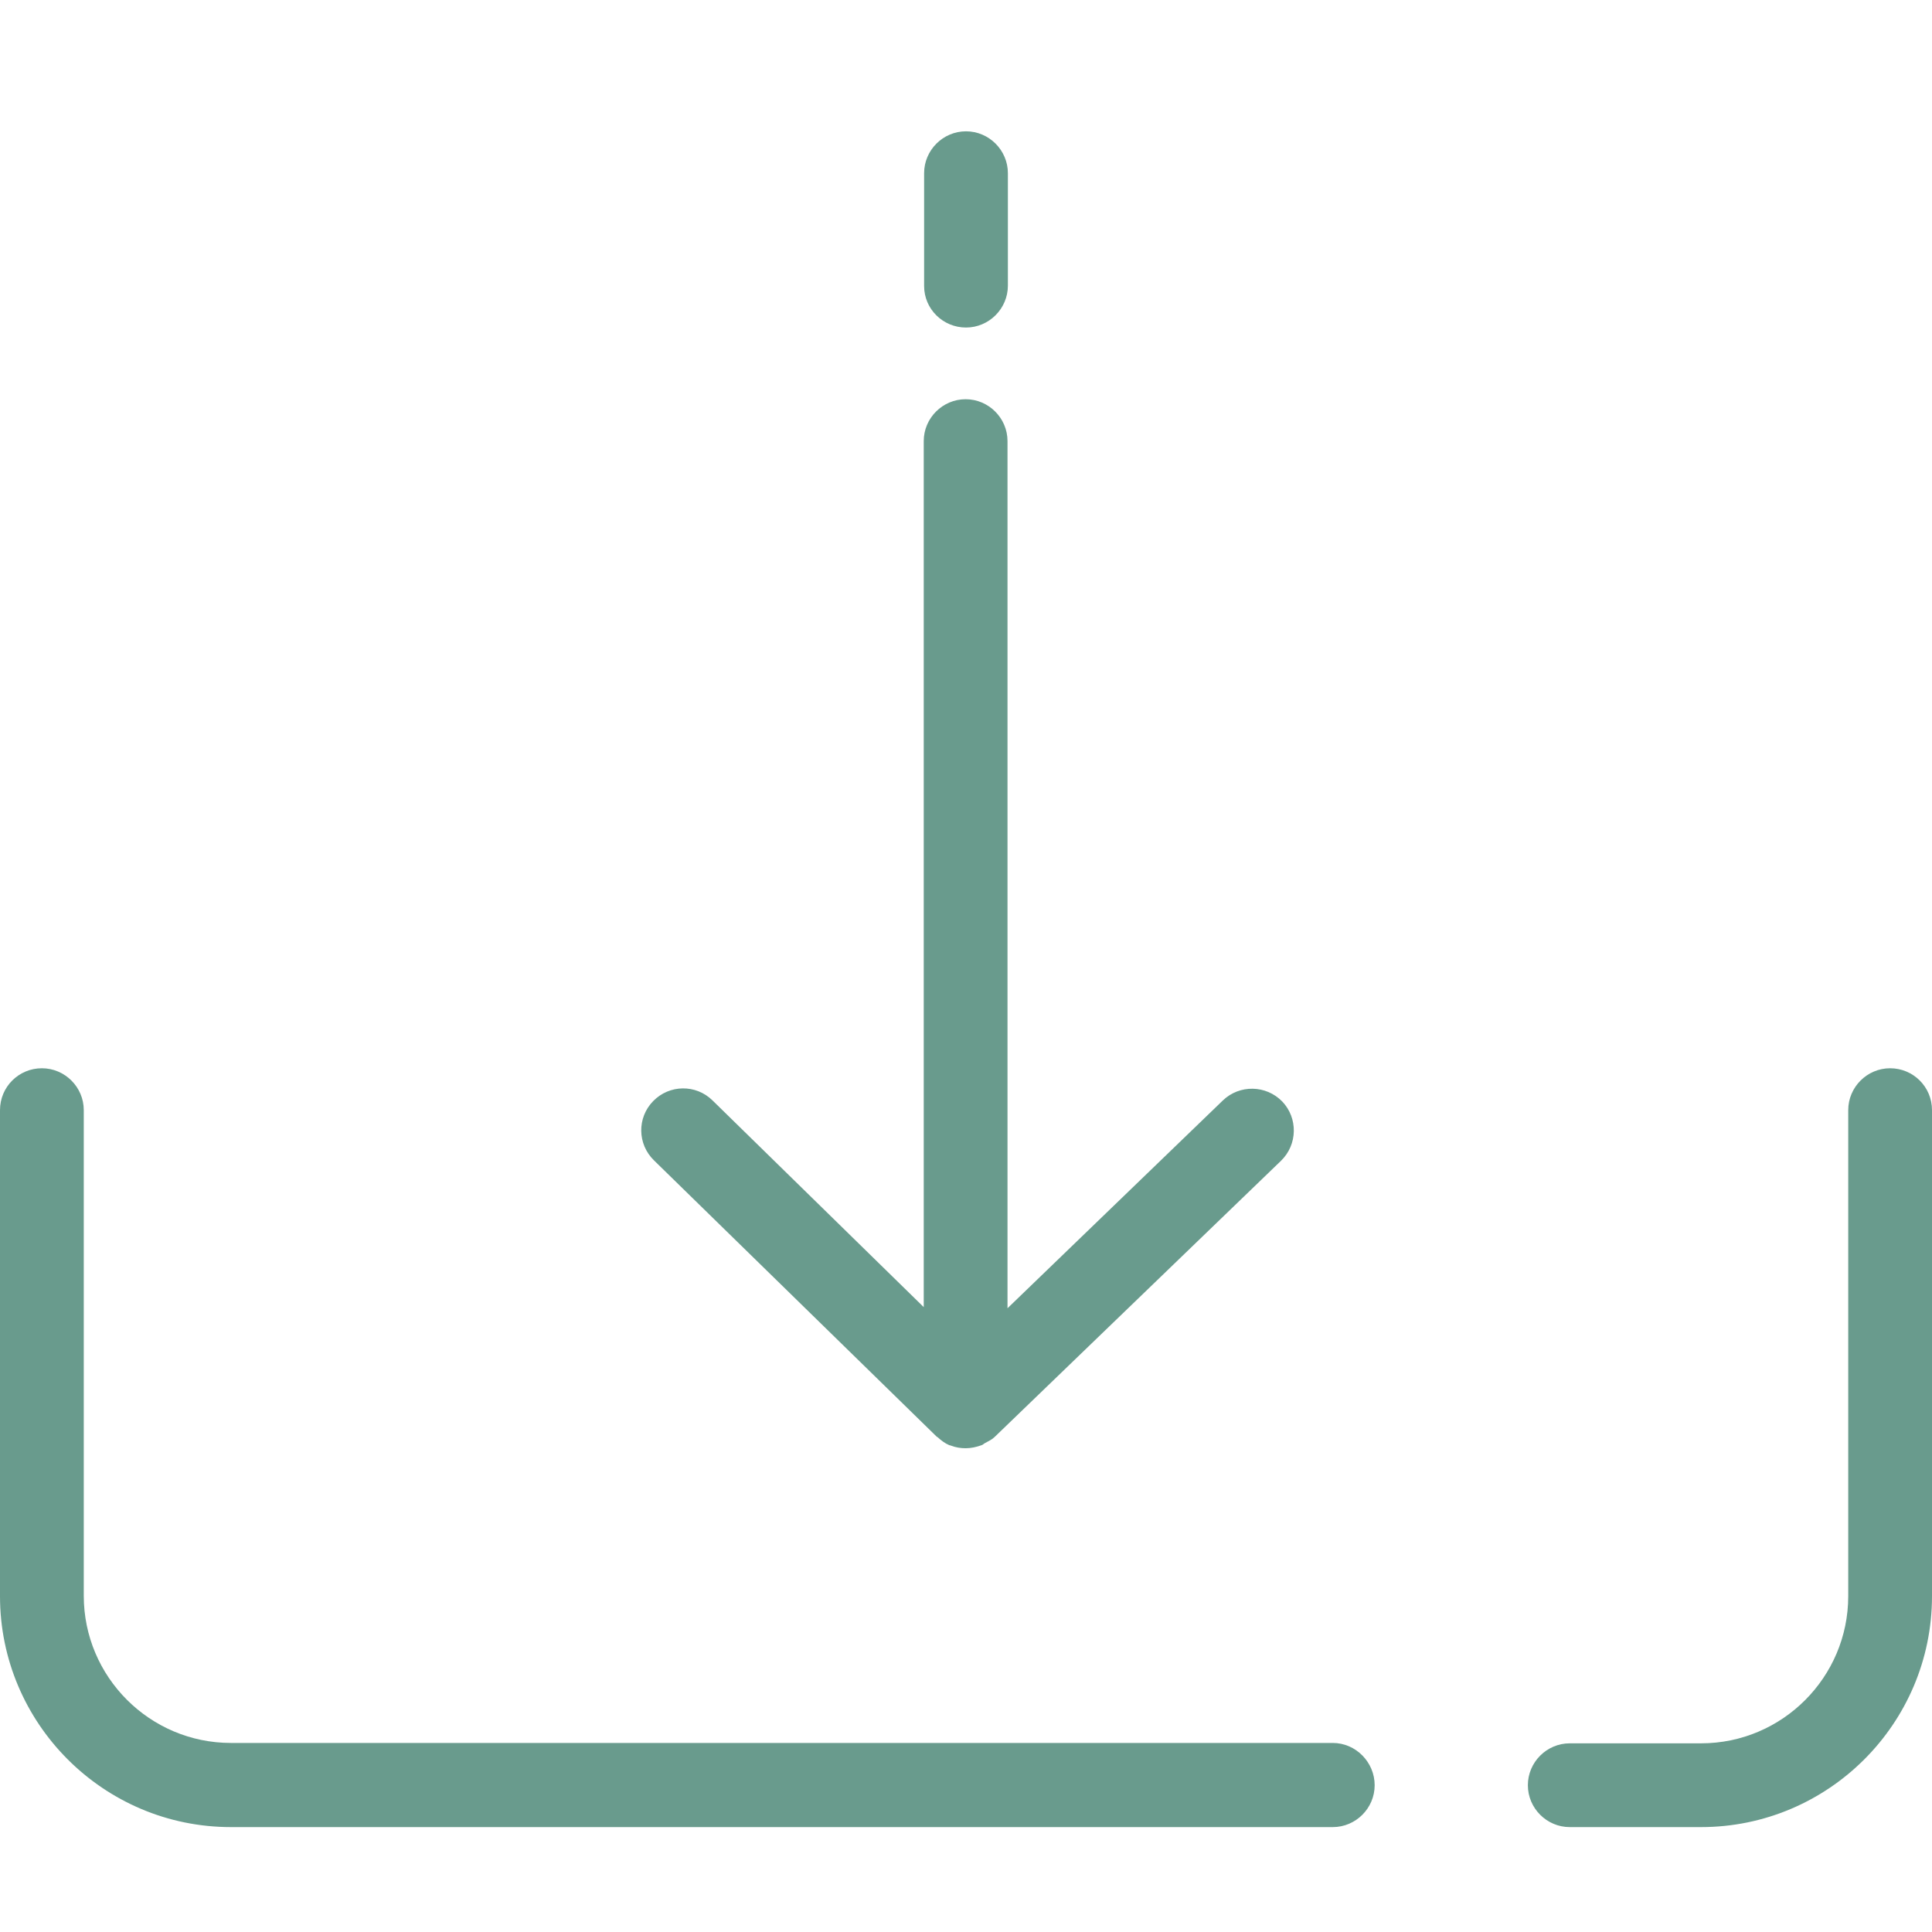
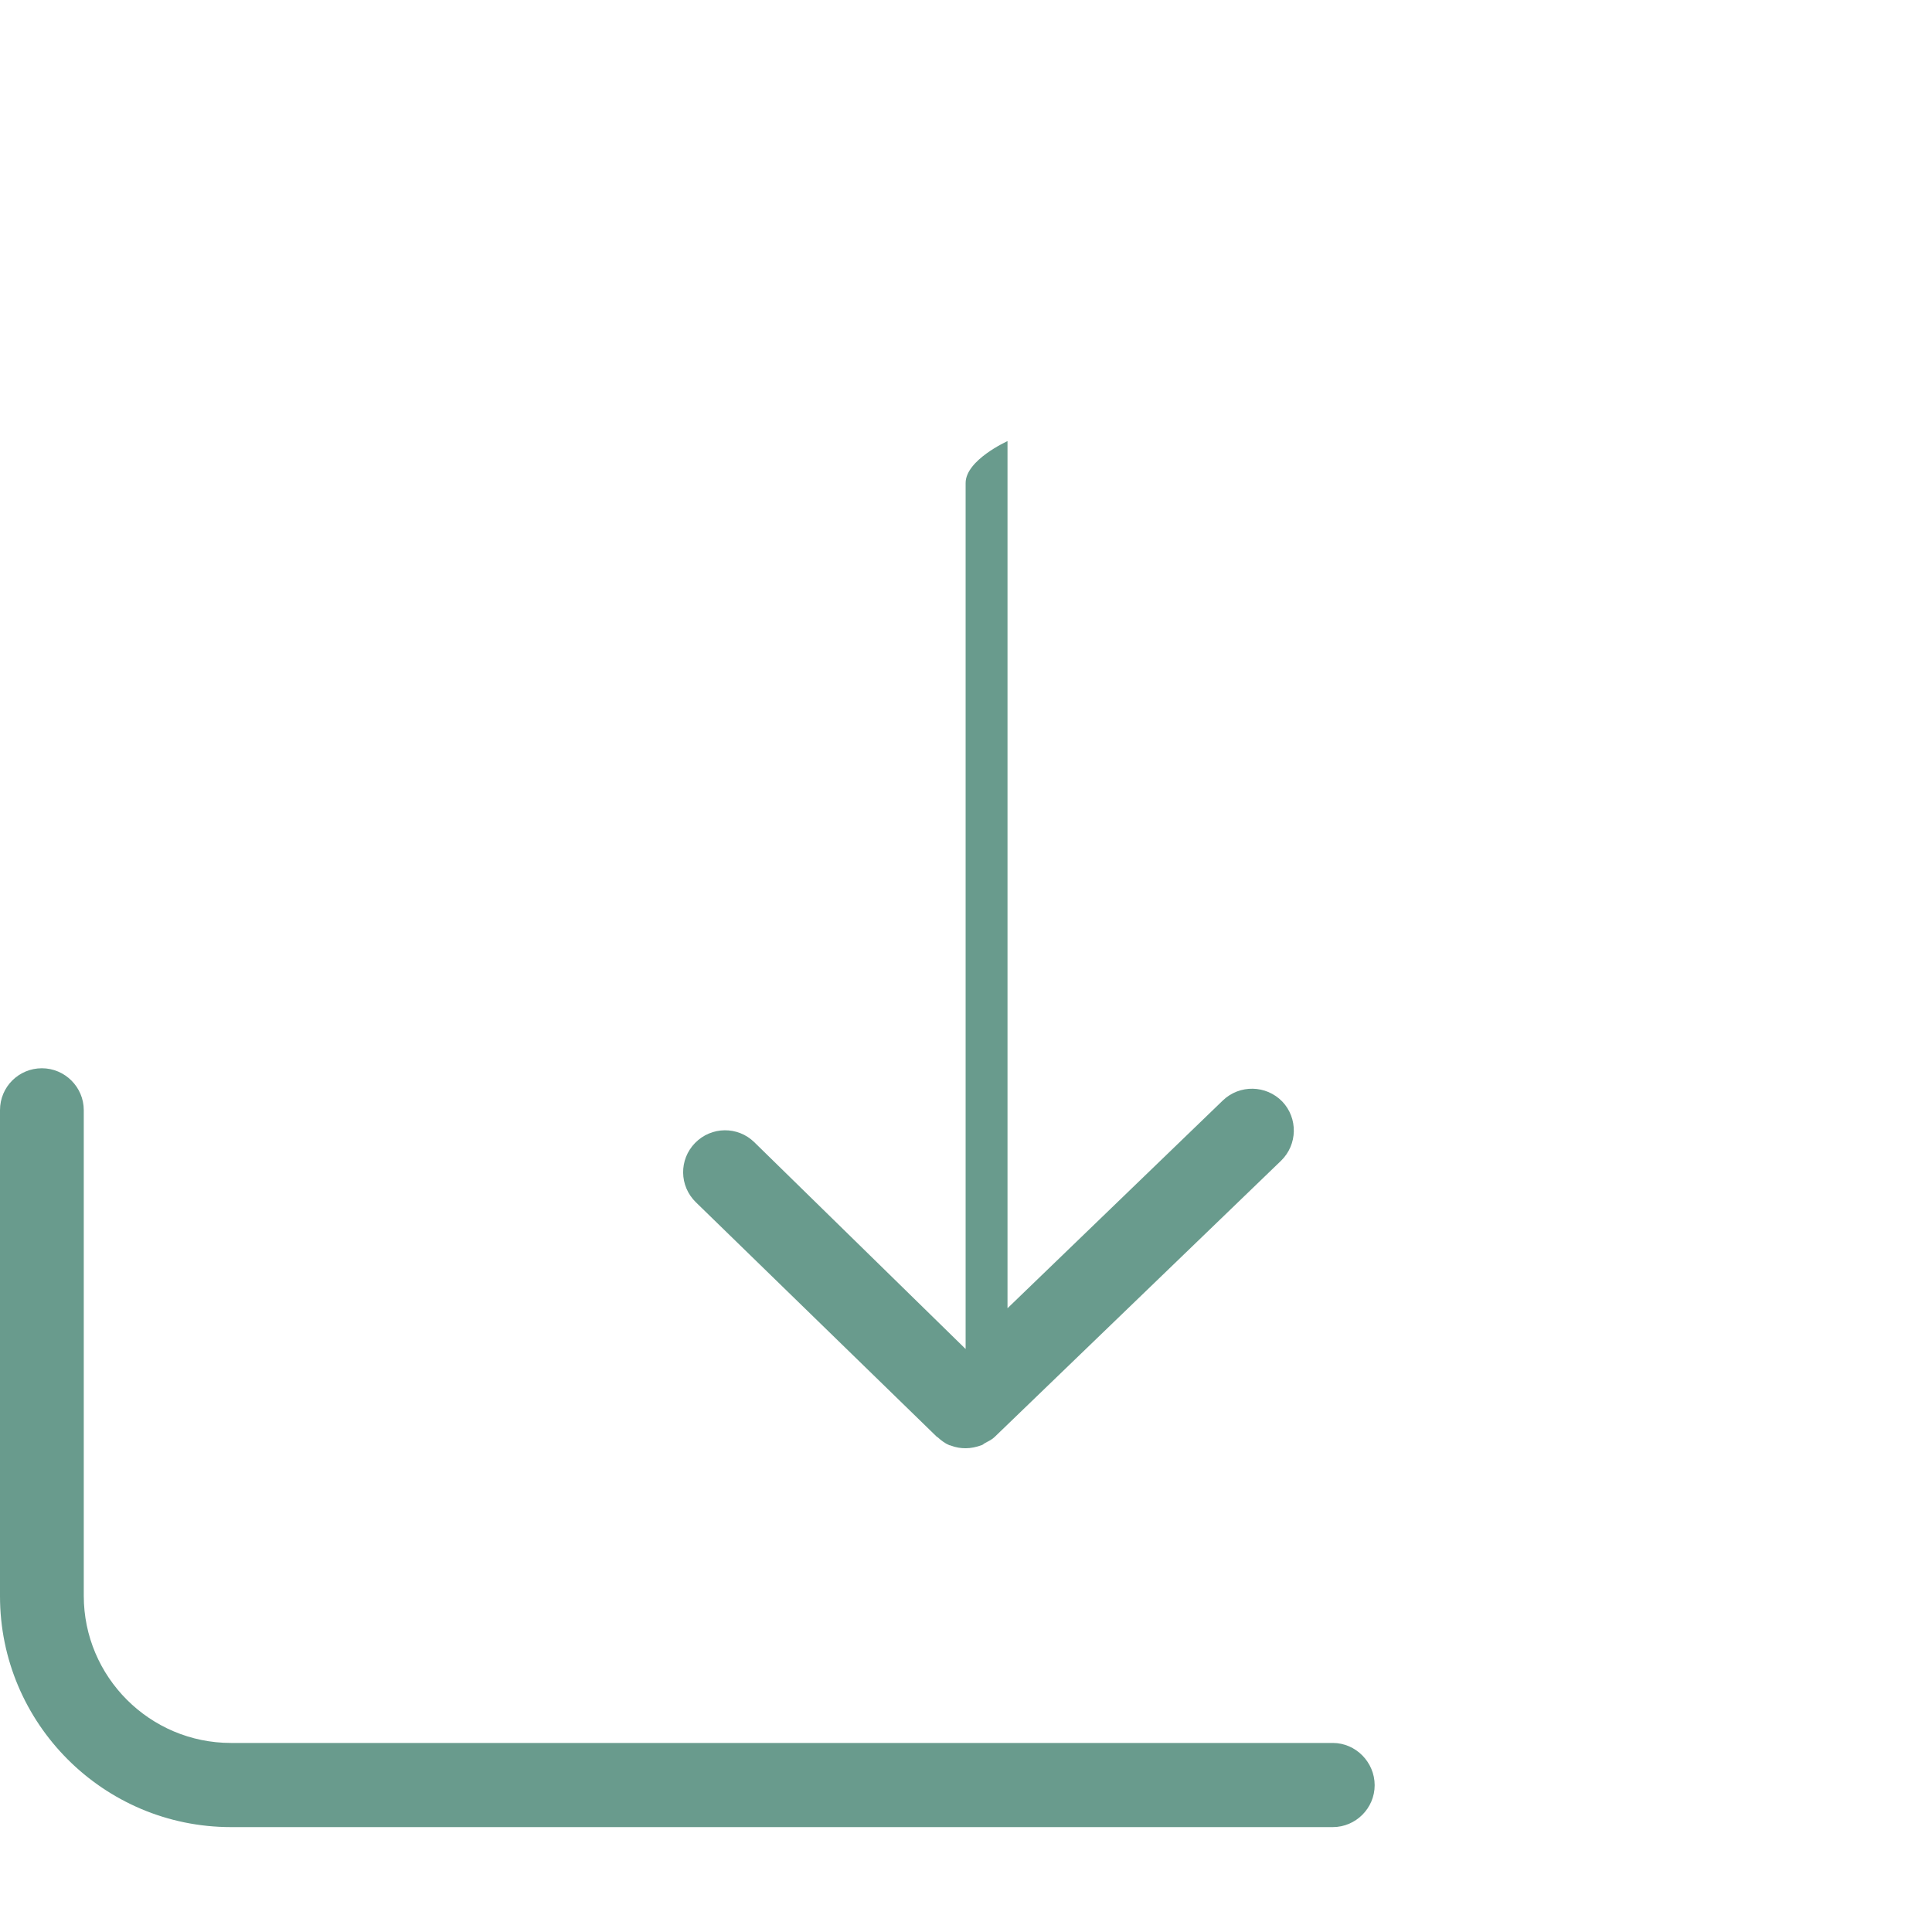
<svg xmlns="http://www.w3.org/2000/svg" xmlns:ns1="http://sodipodi.sourceforge.net/DTD/sodipodi-0.dtd" xmlns:ns2="http://www.inkscape.org/namespaces/inkscape" id="Capa_1" style="enable-background:new 0 0 512 512;" version="1.1" viewBox="0 0 512 512" xml:space="preserve" ns1:docname="InboxIcon.svg" ns2:version="1.3 (0e150ed6c4, 2023-07-21)">
  <defs id="defs4" />
  <ns1:namedview id="namedview4" pagecolor="#ffffff" bordercolor="#666666" borderopacity="1.0" ns2:showpageshadow="2" ns2:pageopacity="0.0" ns2:pagecheckerboard="0" ns2:deskcolor="#d1d1d1" ns2:zoom="1.5878906" ns2:cx="256" ns2:cy="256" ns2:window-width="1920" ns2:window-height="1009" ns2:window-x="-8" ns2:window-y="-8" ns2:window-maximized="1" ns2:current-layer="g4" />
  <style type="text/css" id="style1">
	.st0{fill:#232323;}
</style>
  <g id="g4">
-     <path class="st0" d="M500.9,283.1c-6.1,0-11.1,5-11.1,11.1v128.8c0,21.5-17.5,39-39,39H416c-6.1,0-11.1,5-11.1,11.1   s5,11.1,11.1,11.1h34.8c33.7,0,61.2-27.4,61.2-61.2V294.2C512,288,507,283.1,500.9,283.1z" id="path1" style="fill:#699b8d;fill-opacity:1" />
    <path class="st0" d="M353.2,461.9h-292c-21.5,0-39-17.5-39-39V294.2c0-6.1-5-11.1-11.1-11.1S0,288,0,294.2v128.8   c0,33.7,27.4,61.2,61.2,61.2h292c6.1,0,11.1-5,11.1-11.1S359.3,461.9,353.2,461.9z" id="path2" style="fill:#699b8d;fill-opacity:1" />
-     <path class="st0" d="M256,86.8c6.1,0,11.1-5,11.1-11.1V45.9c0-6.1-5-11.1-11.1-11.1s-11.1,5-11.1,11.1v29.9   C244.9,81.9,249.9,86.8,256,86.8z" id="path3" style="fill:#699b8d;fill-opacity:1" />
-     <path class="st0" d="M248.2,380.7c0.1,0.1,0.2,0.1,0.3,0.2c0.9,0.8,1.9,1.6,3.1,2.1c0,0,0.1,0,0.1,0c0.1,0,0.2,0.1,0.3,0.1   c1.3,0.5,2.6,0.7,3.9,0.7c1.4,0,2.8-0.3,4.2-0.8c0.4-0.1,0.7-0.5,1-0.6c0.9-0.5,1.8-0.9,2.5-1.6l75.9-73.2   c4.4-4.3,4.5-11.3,0.3-15.7c-4.3-4.4-11.3-4.5-15.7-0.3l-57.1,55.1V116.9c0-6.1-5-11.1-11.1-11.1s-11.1,5-11.1,11.1v229.5l-56-54.8   c-4.4-4.3-11.4-4.2-15.7,0.2c-4.3,4.4-4.2,11.4,0.2,15.7L248.2,380.7z" id="path4" style="fill:#699b8d;fill-opacity:1" />
+     <path class="st0" d="M248.2,380.7c0.1,0.1,0.2,0.1,0.3,0.2c0.9,0.8,1.9,1.6,3.1,2.1c0,0,0.1,0,0.1,0c0.1,0,0.2,0.1,0.3,0.1   c1.3,0.5,2.6,0.7,3.9,0.7c1.4,0,2.8-0.3,4.2-0.8c0.4-0.1,0.7-0.5,1-0.6c0.9-0.5,1.8-0.9,2.5-1.6l75.9-73.2   c4.4-4.3,4.5-11.3,0.3-15.7c-4.3-4.4-11.3-4.5-15.7-0.3l-57.1,55.1V116.9s-11.1,5-11.1,11.1v229.5l-56-54.8   c-4.4-4.3-11.4-4.2-15.7,0.2c-4.3,4.4-4.2,11.4,0.2,15.7L248.2,380.7z" id="path4" style="fill:#699b8d;fill-opacity:1" />
  </g>
</svg>